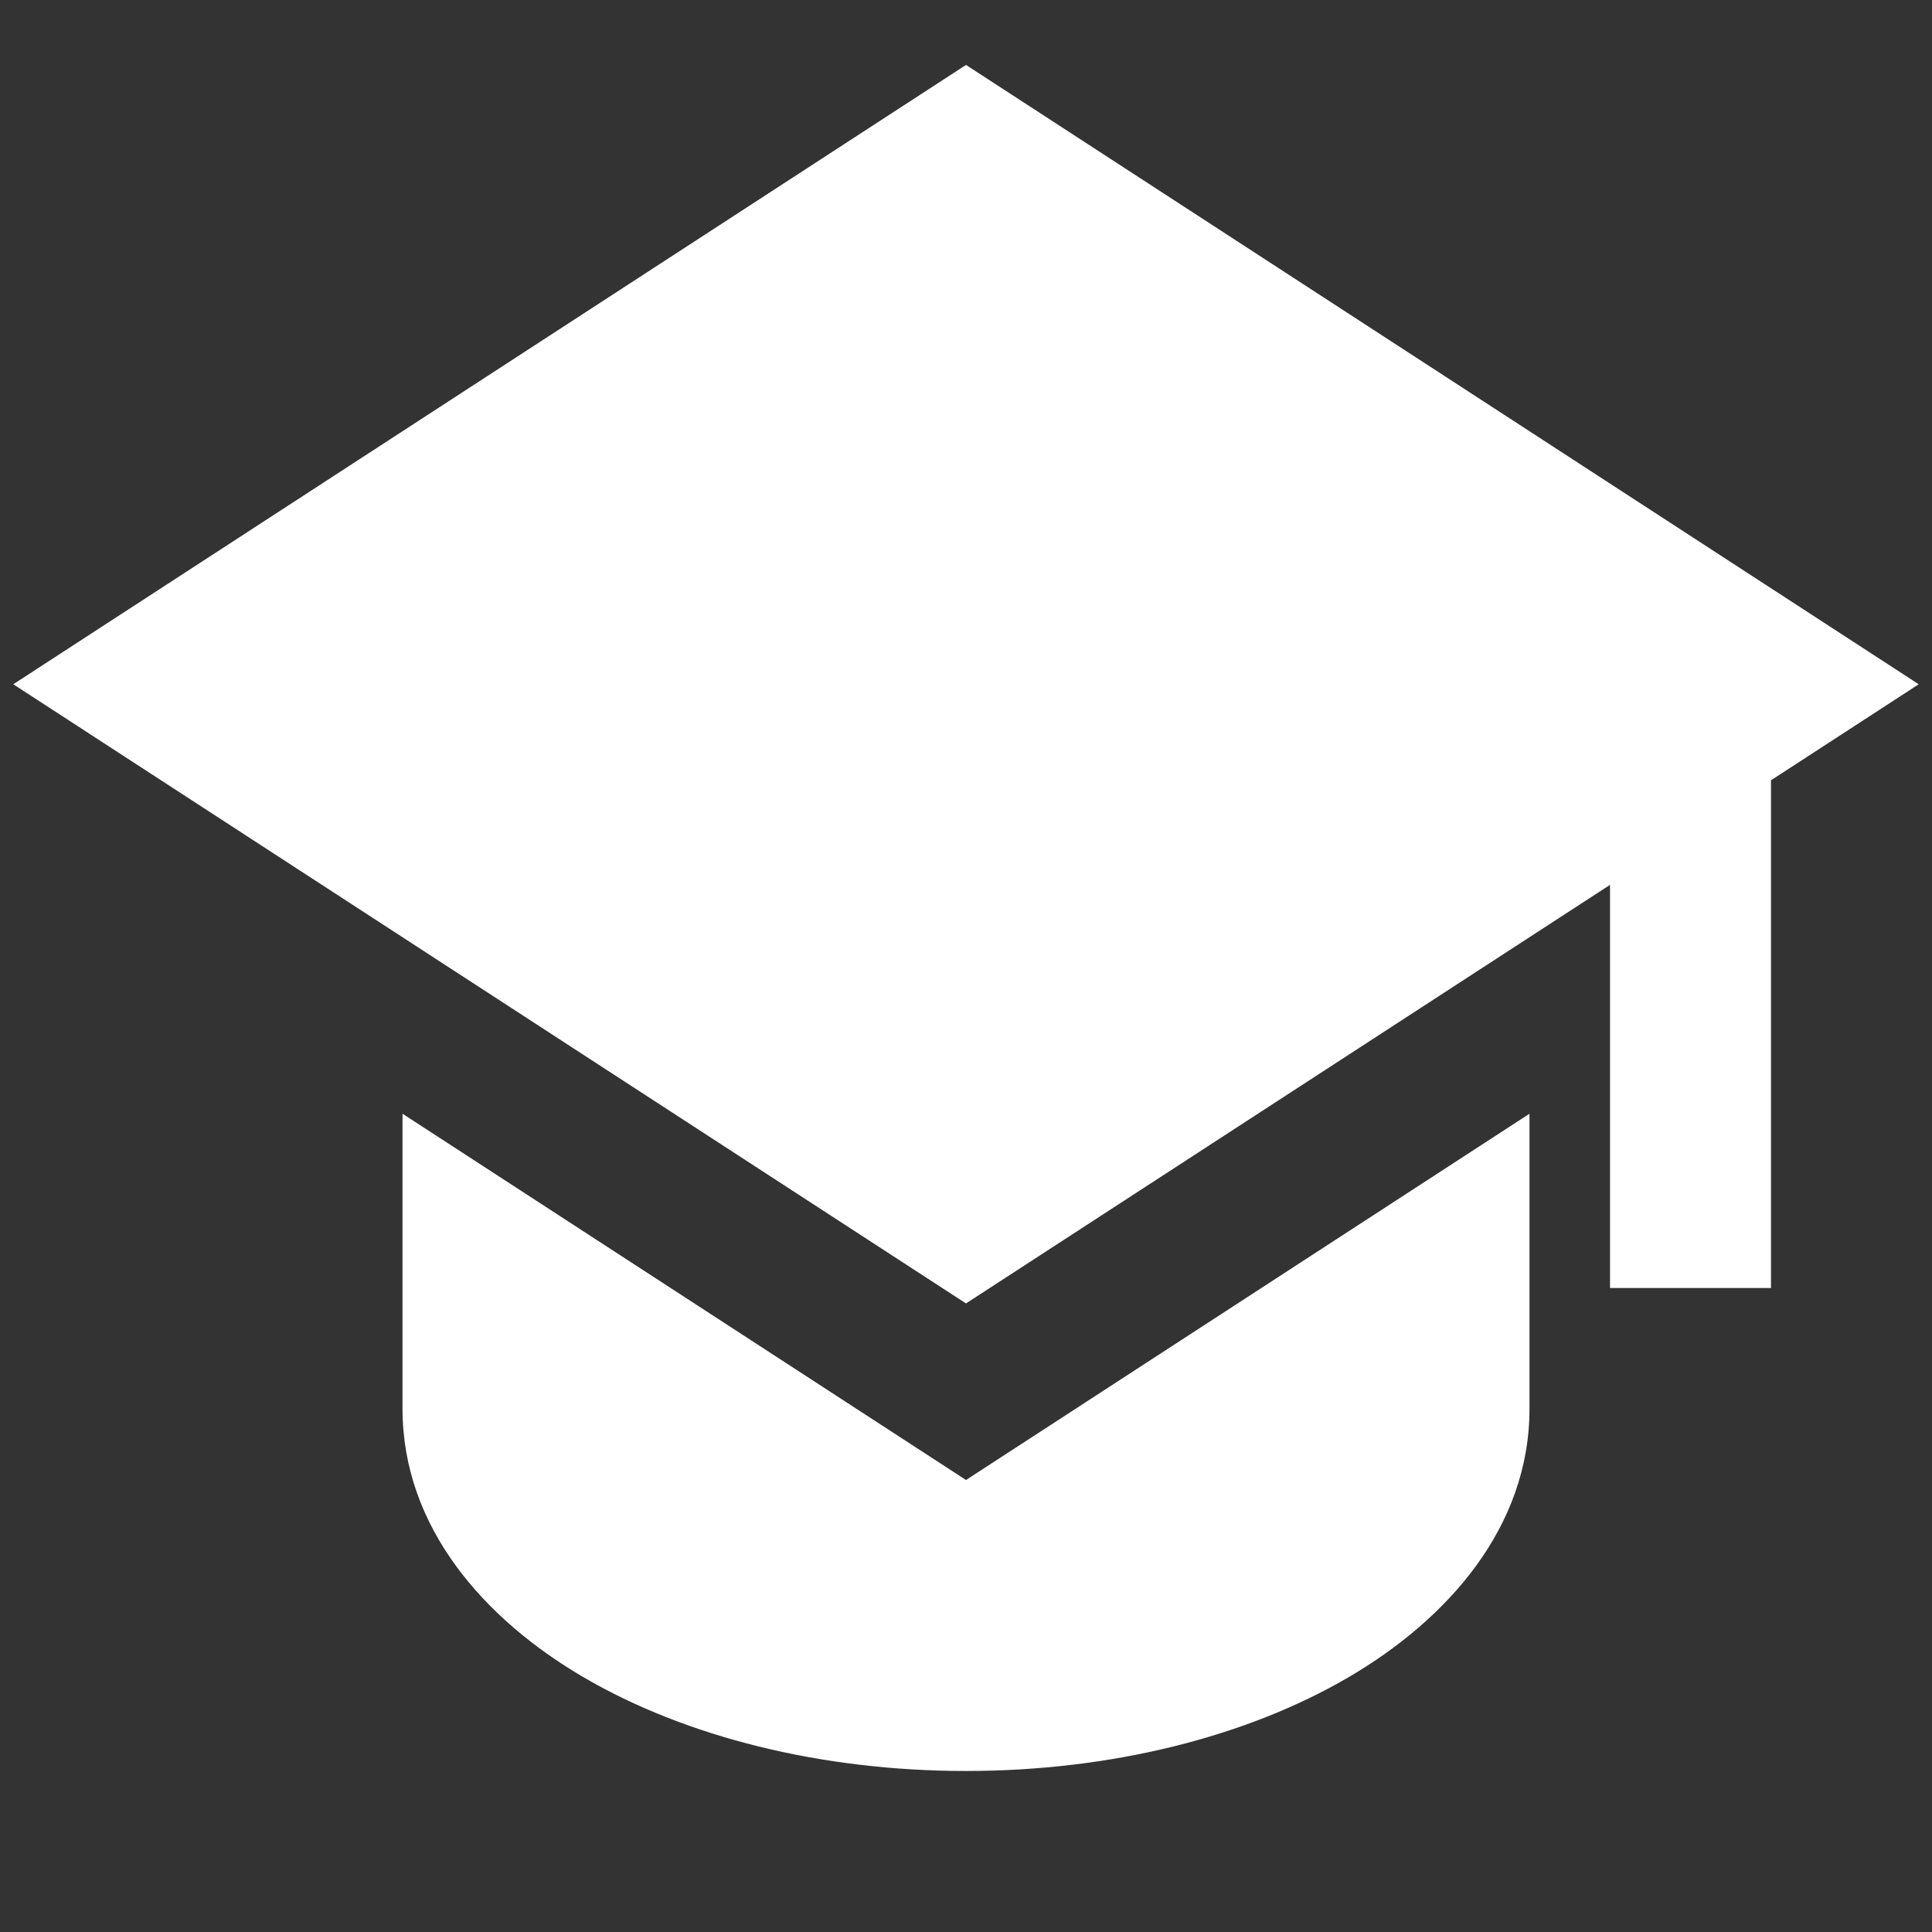
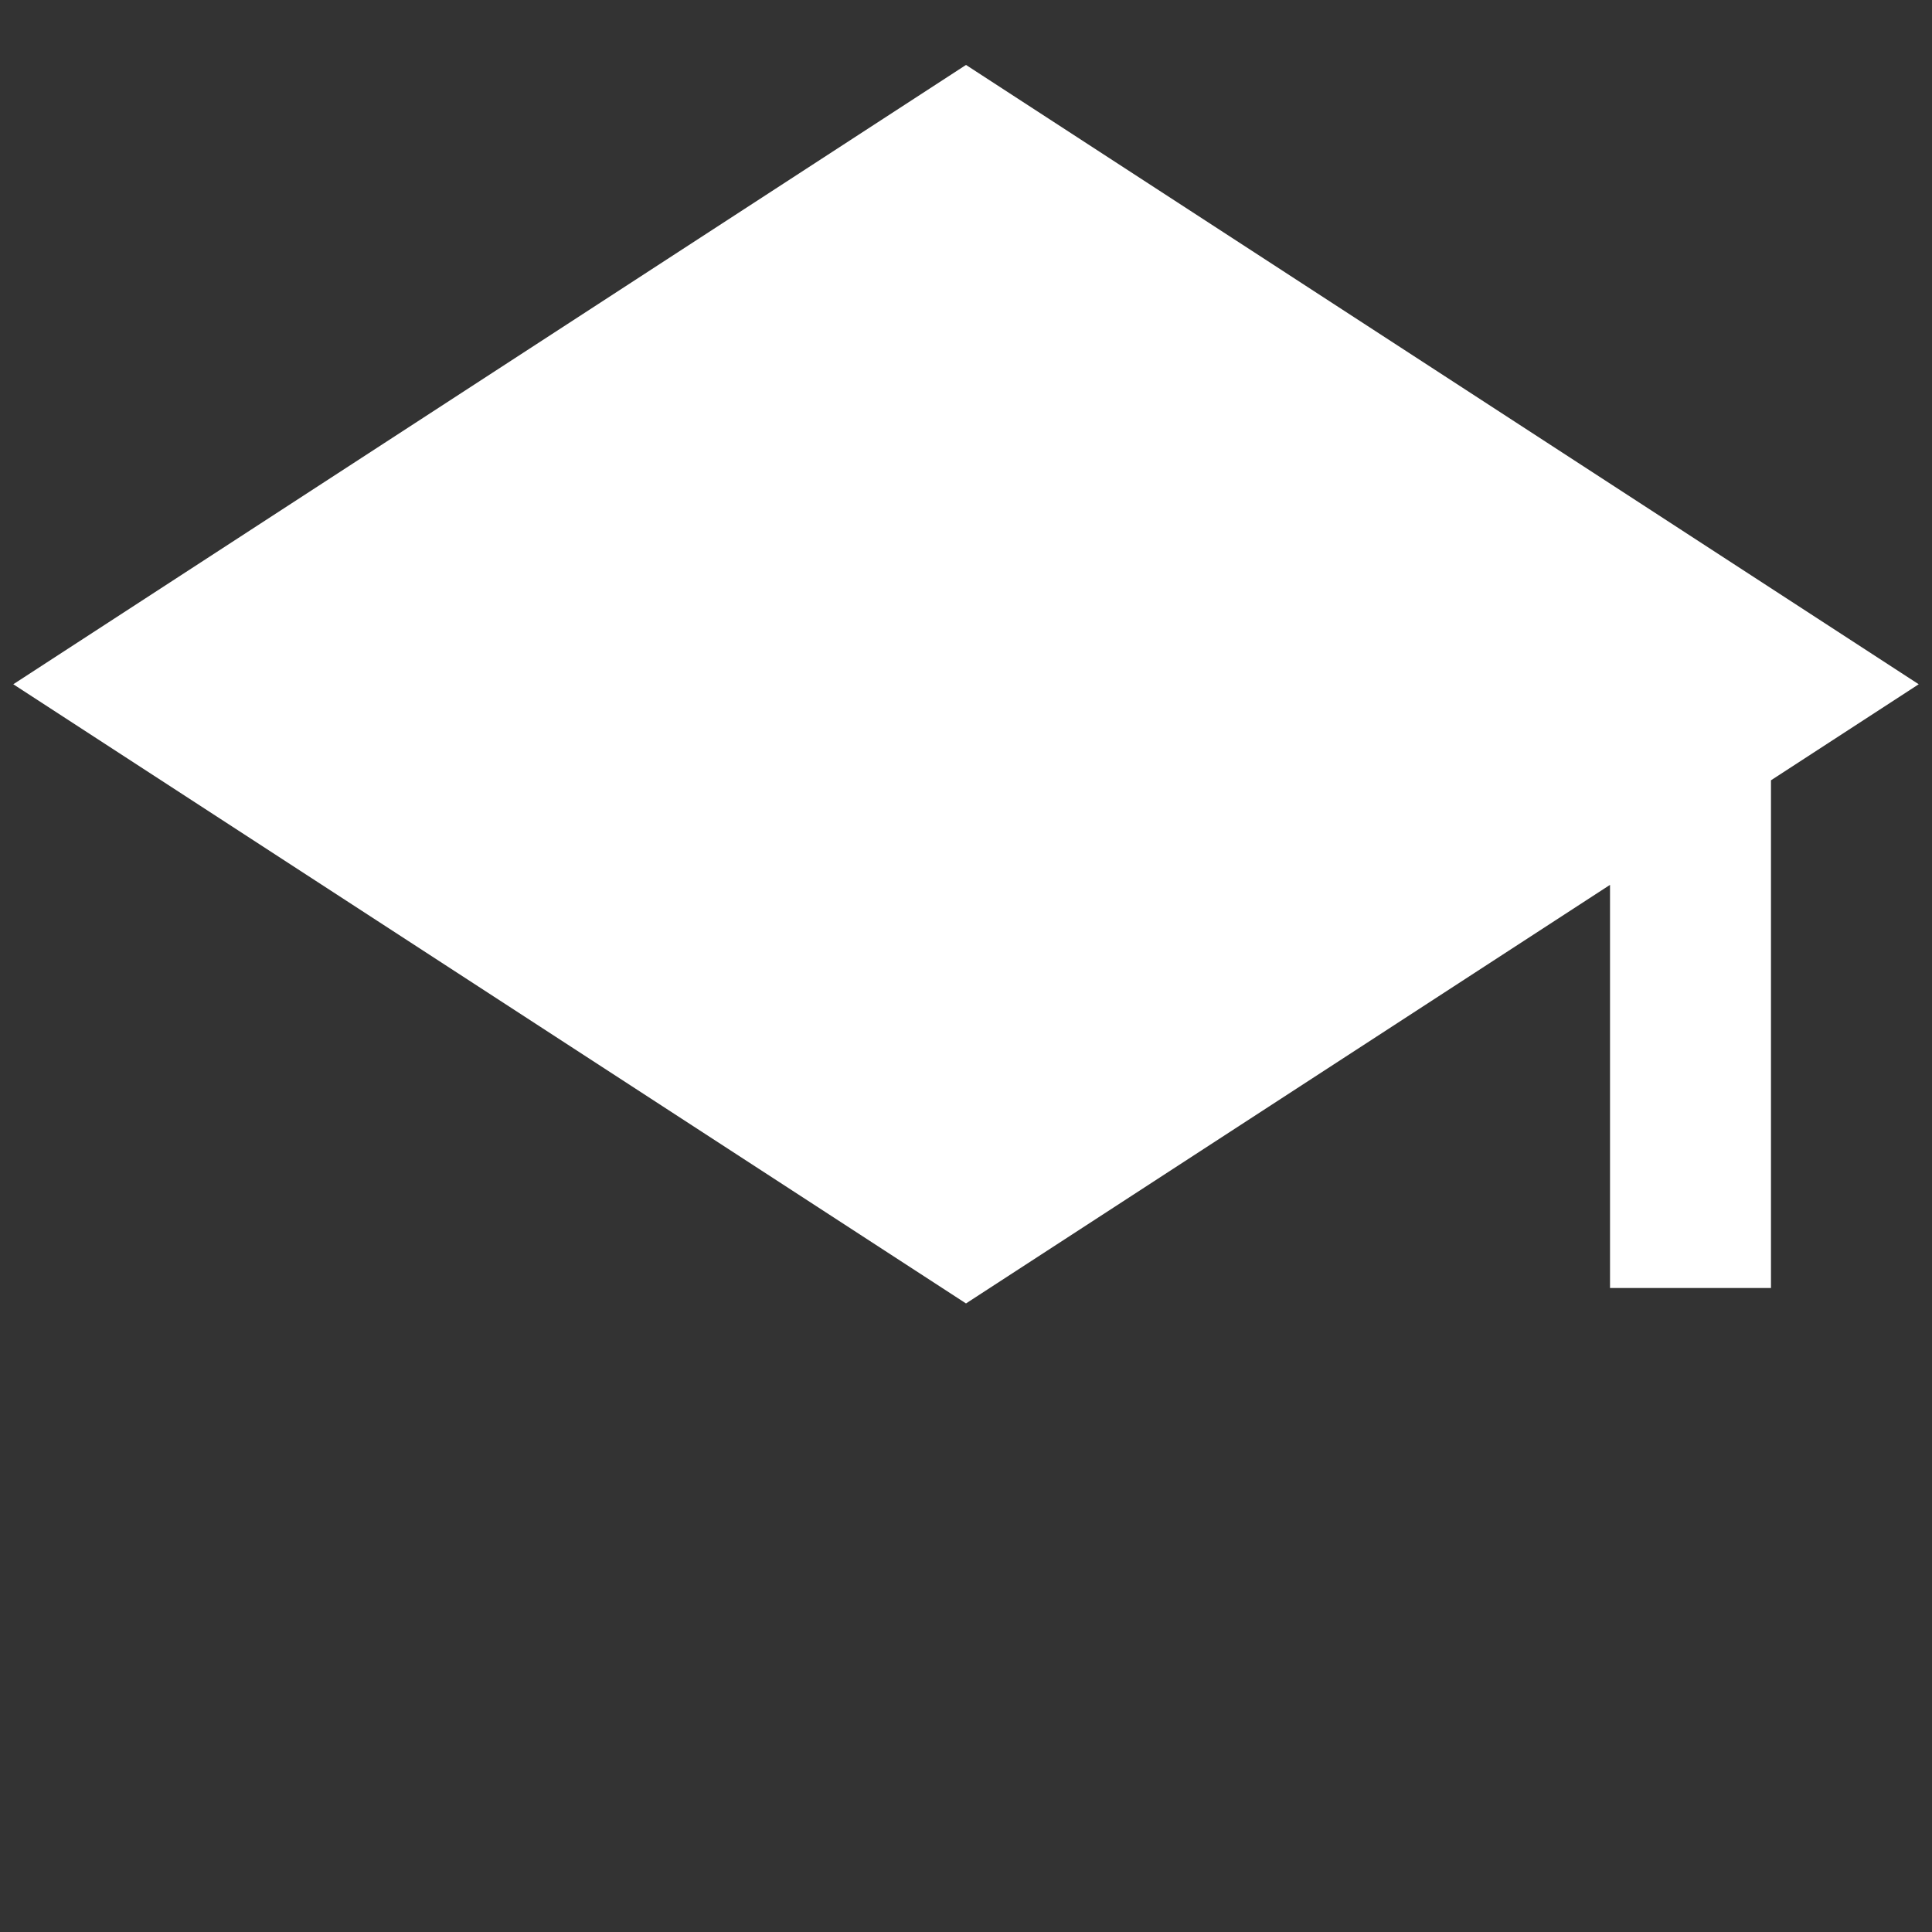
<svg xmlns="http://www.w3.org/2000/svg" width="41" height="41" viewBox="0 0 41 41" fill="none">
  <rect x="0" y="0" width="41" height="41" fill="#333333" stroke="none" />
  <path d="M40.718 14.521L20.5 1.378L0.282 14.521L20.5 27.661L34.167 18.778V27.333H37.583V16.559L40.718 14.521Z" fill="white" />
-   <path d="M8.542 29.896V23.635L20.5 31.408L32.458 23.635V29.896C32.458 32.407 30.726 34.363 28.61 35.598C26.45 36.859 23.578 37.583 20.5 37.583C17.422 37.583 14.552 36.859 12.391 35.598C10.274 34.363 8.542 32.407 8.542 29.896Z" fill="white" />
</svg>